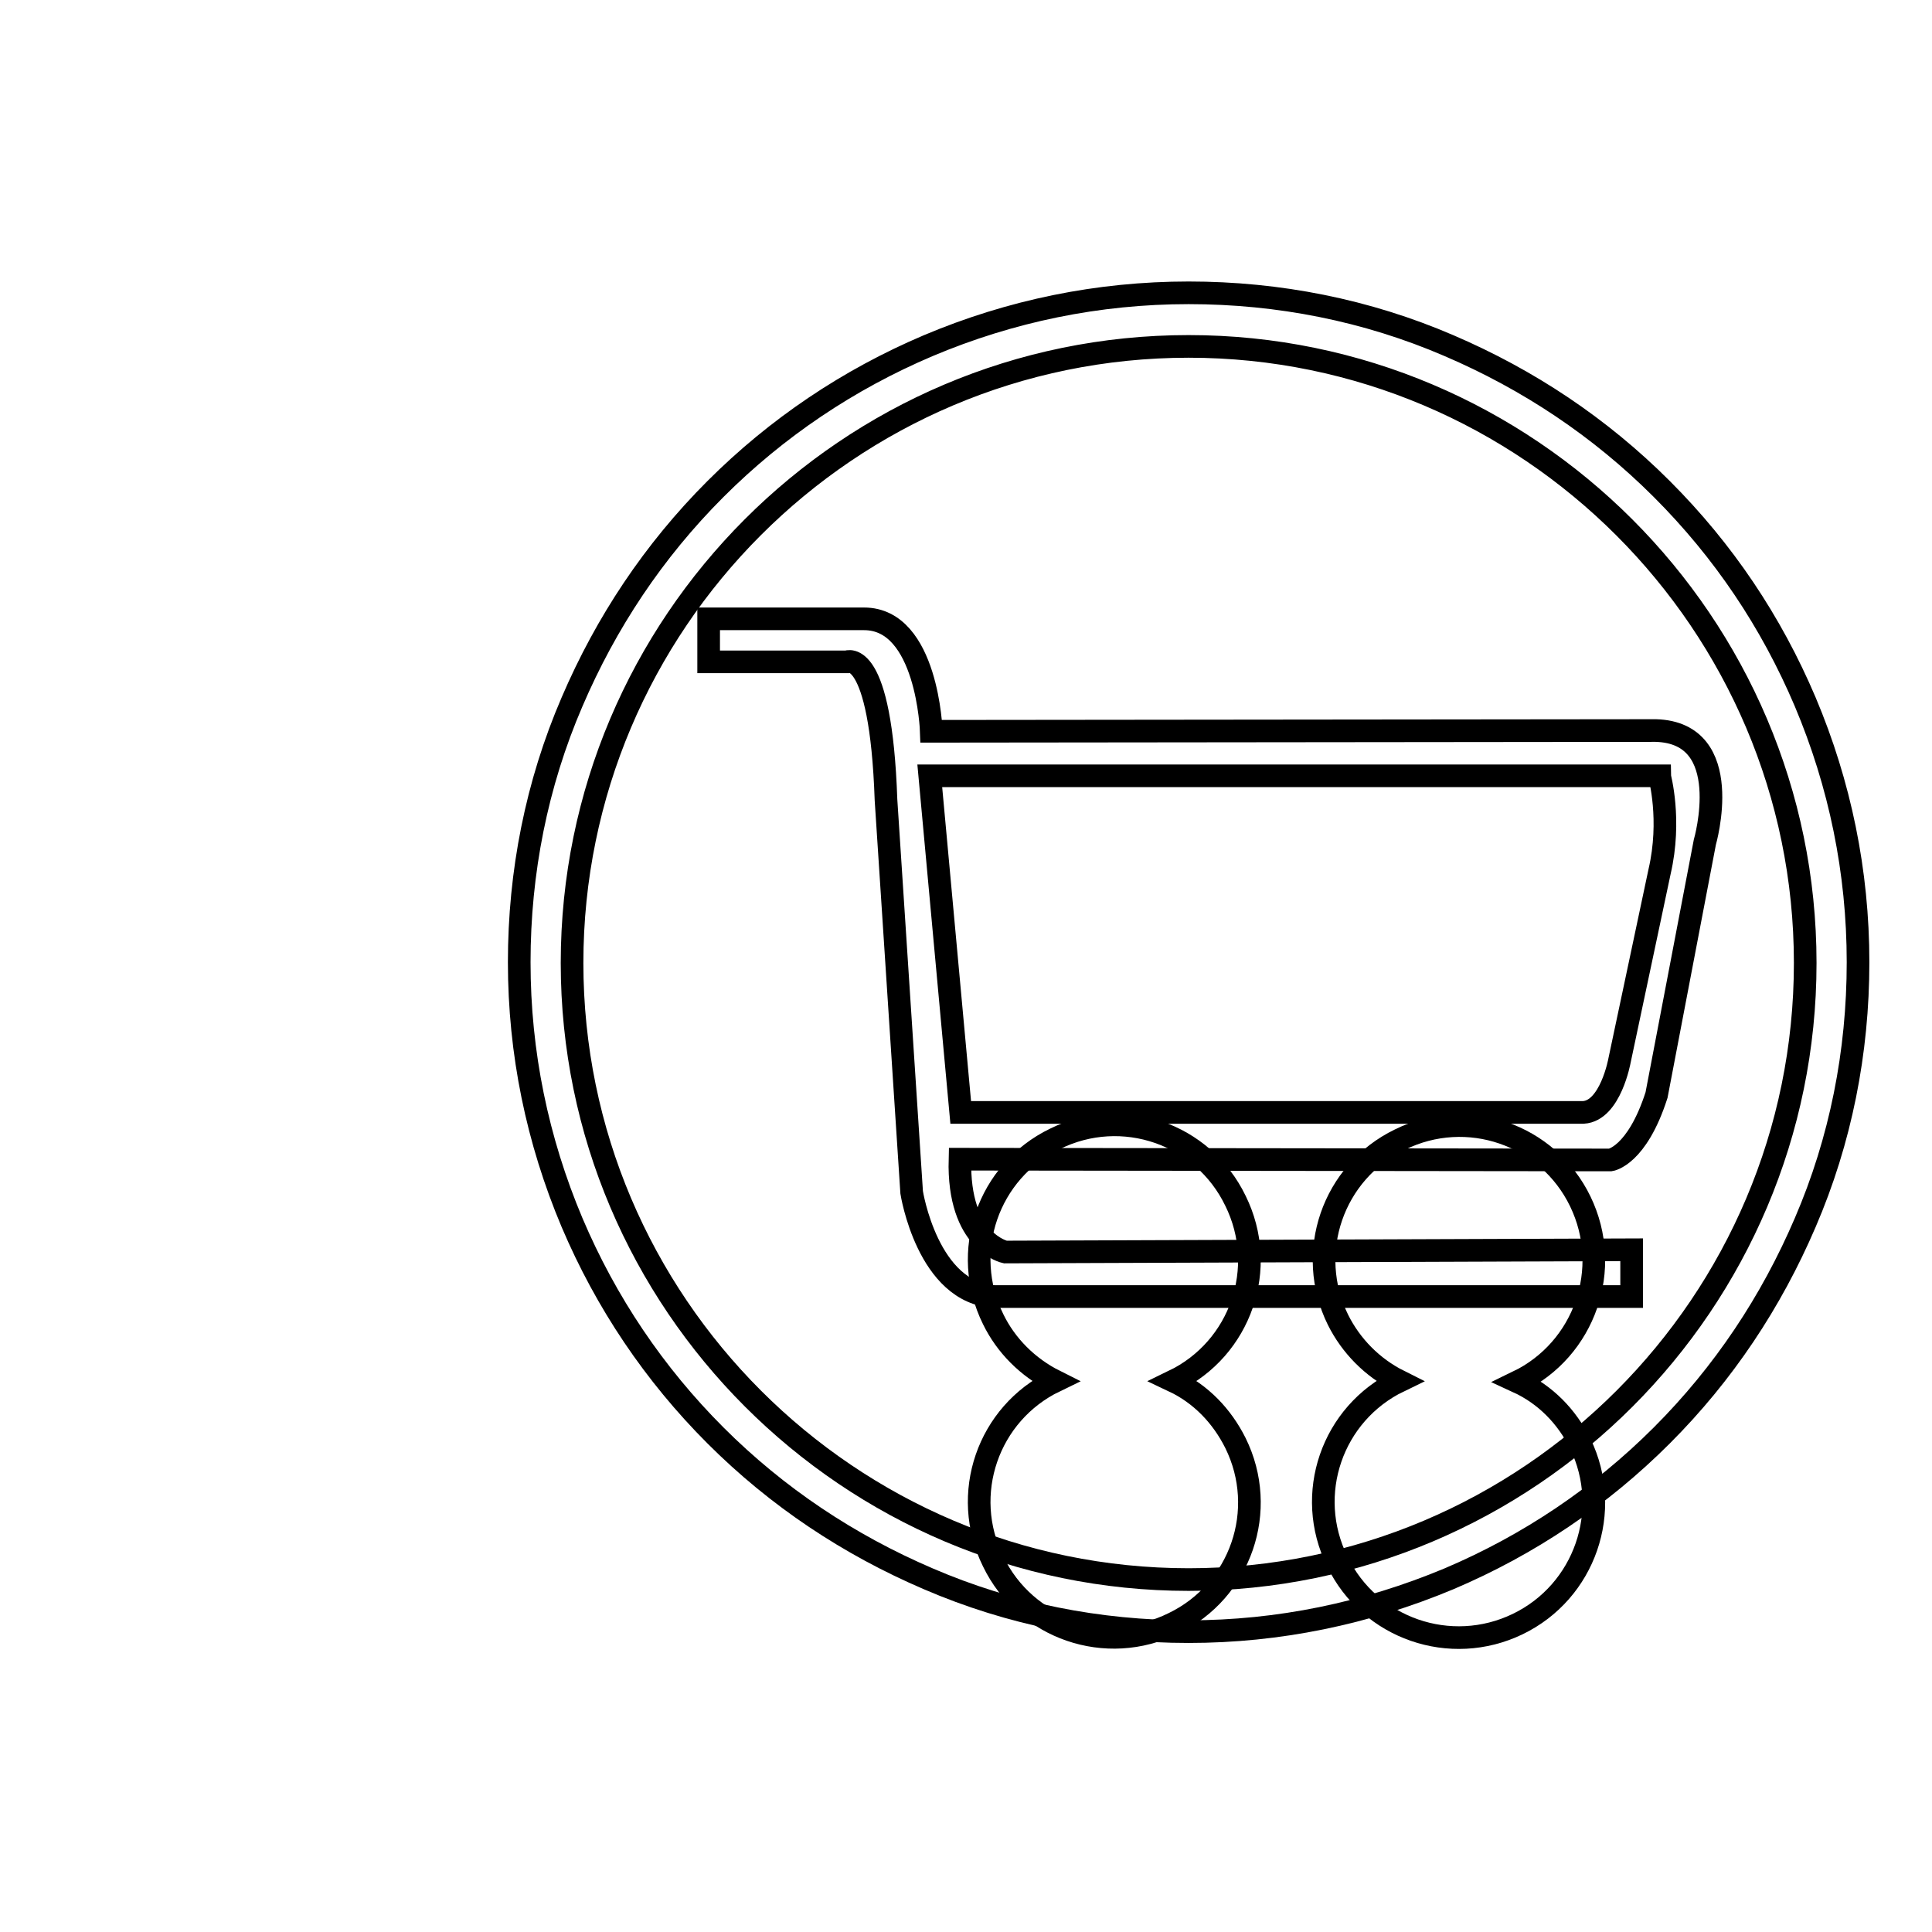
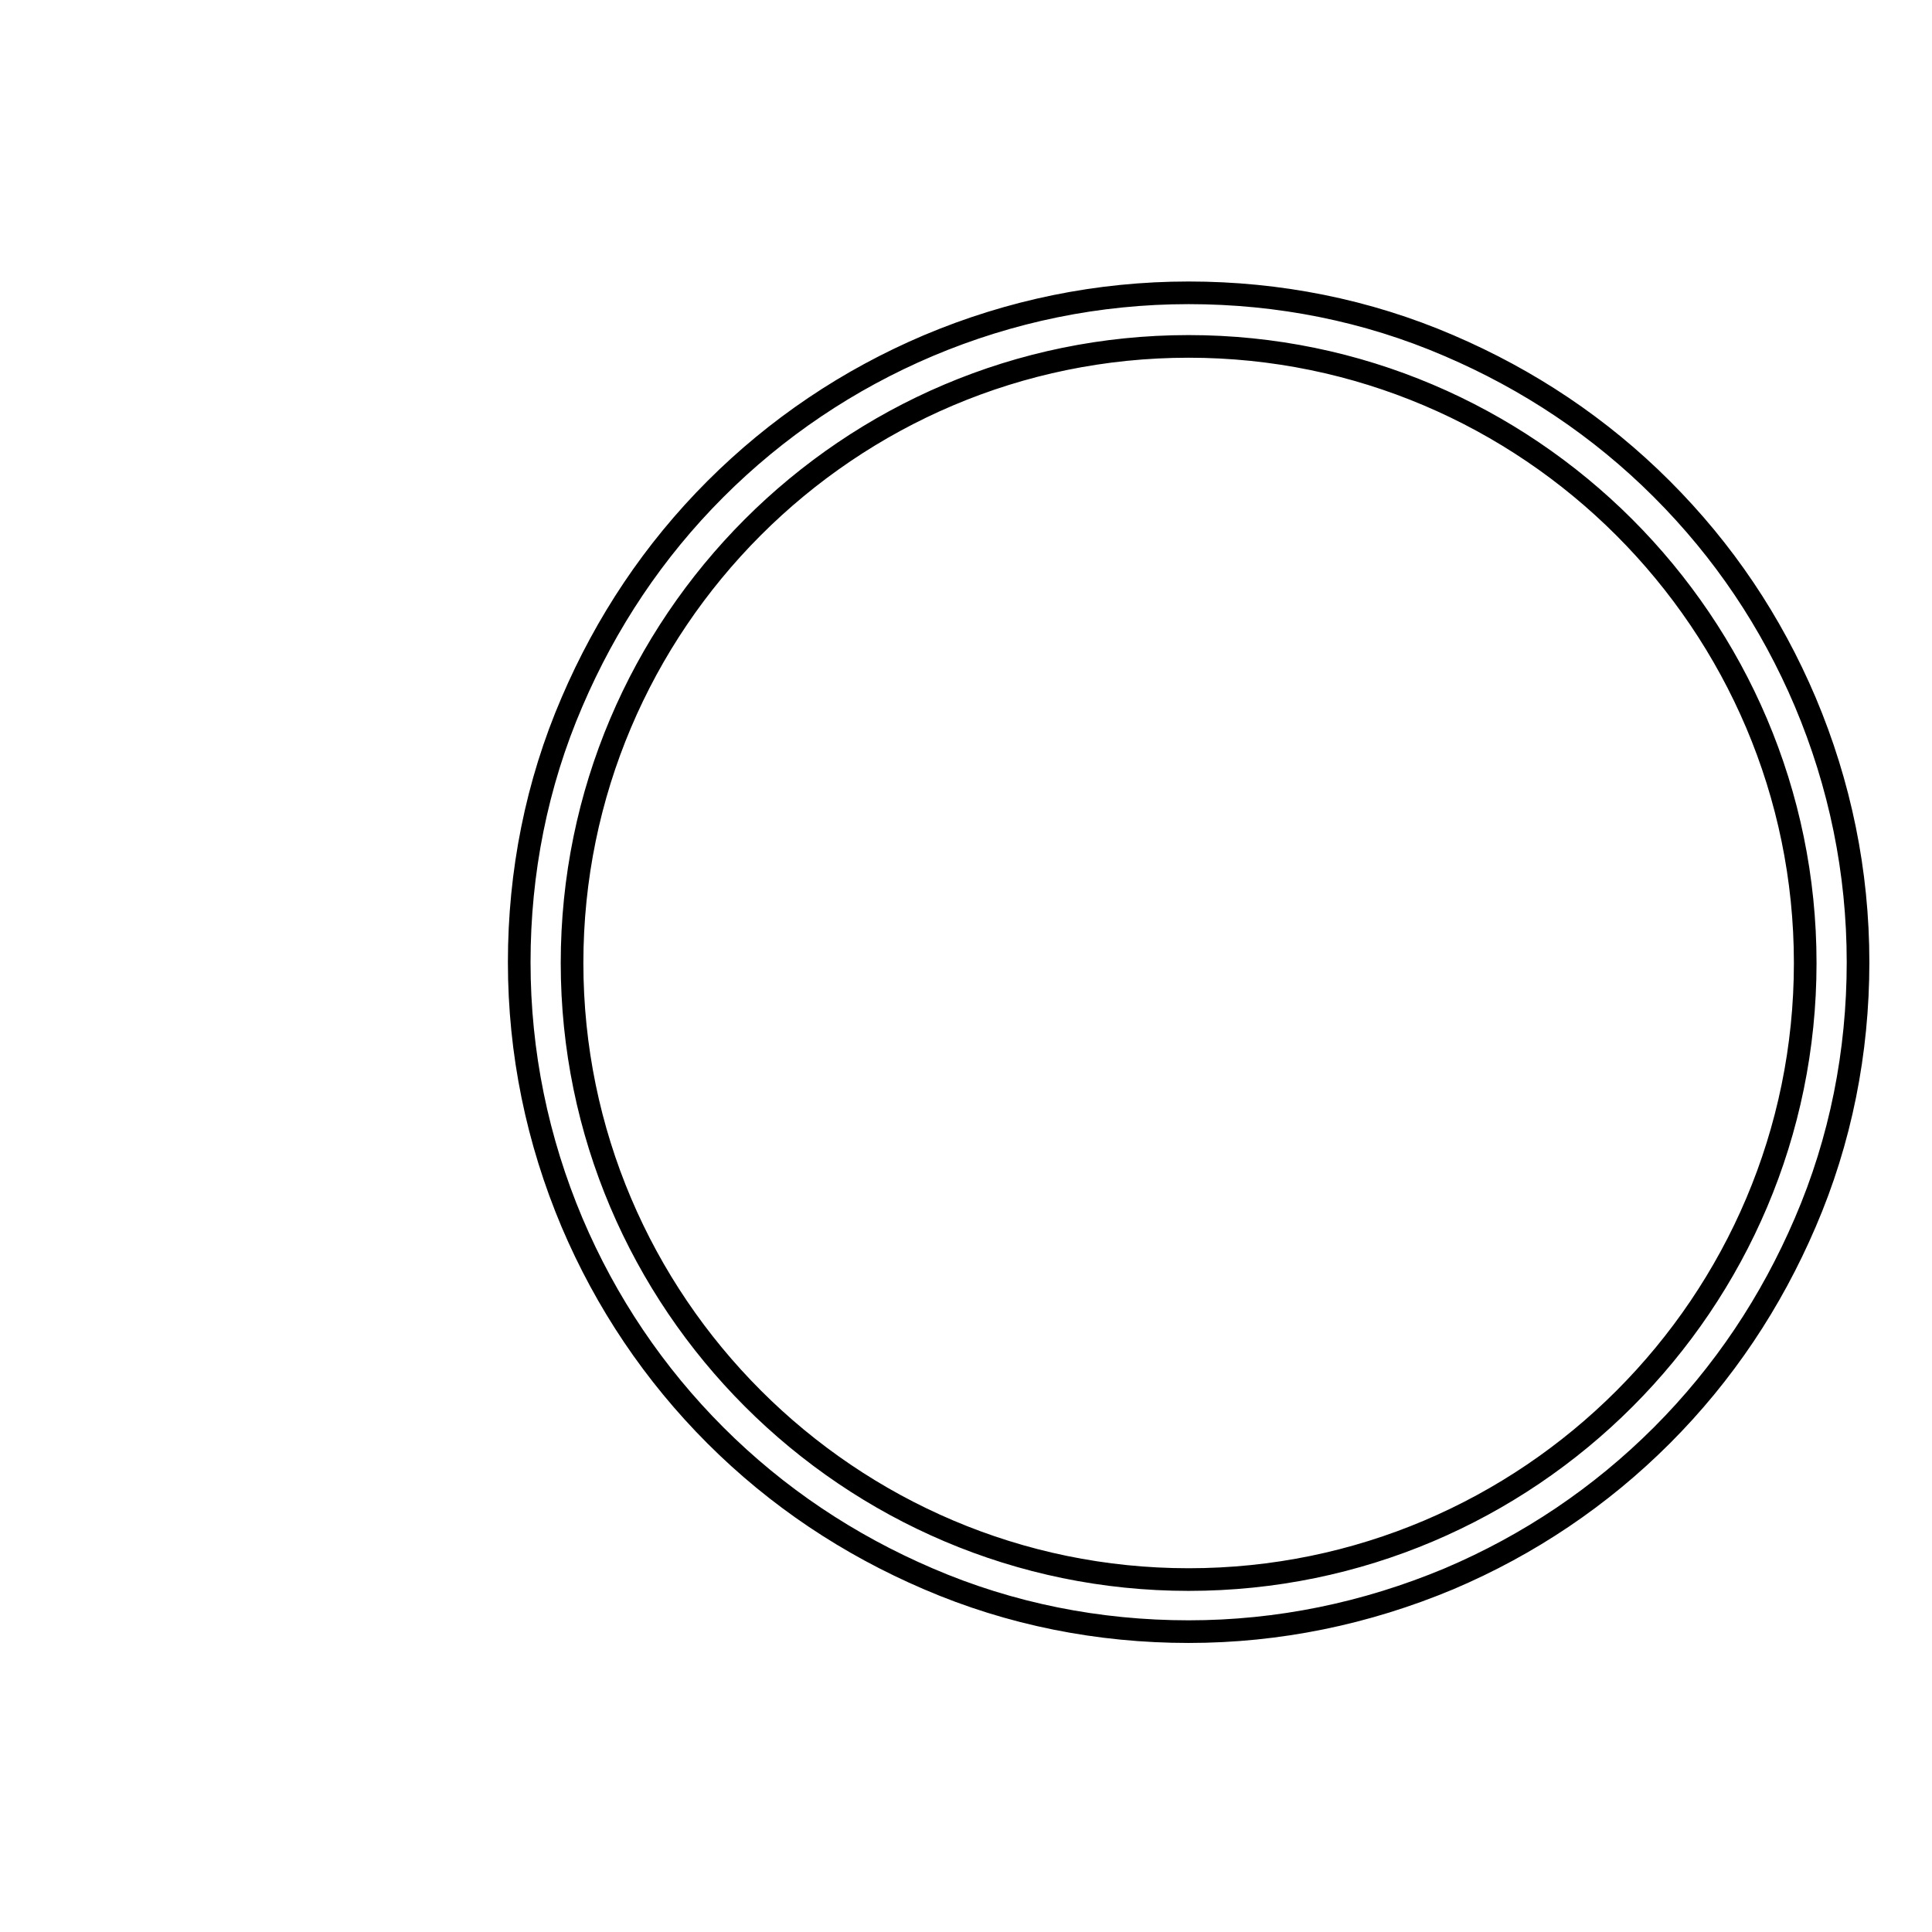
<svg xmlns="http://www.w3.org/2000/svg" version="1.1" x="0px" y="0px" viewBox="0 0 256 256" enable-background="new 0 0 256 256" xml:space="preserve">
  <g>
    <g>
      <path stroke-width="3" fill-opacity="0" stroke="#000000" d="M10,154" />
      <path stroke-width="3" fill-opacity="0" stroke="#000000" d="M157.5,216.2c-11.9,0-23.6-2.3-34.5-7c-10.5-4.5-20-10.8-28.2-19c-8.1-8.1-14.5-17.6-19-28.2c-4.6-10.9-7-22.5-7-34.5c0-11.9,2.3-23.6,7-34.5c4.5-10.5,10.8-20,19-28.2c8.1-8.1,17.6-14.5,28.2-19c10.9-4.6,22.5-7,34.5-7c11.9,0,23.6,2.3,34.5,7c10.5,4.5,20,10.8,28.2,19s14.5,17.6,19,28.2c4.6,10.9,7,22.5,7,34.5c0,11.9-2.3,23.6-7,34.5c-4.5,10.5-10.8,20-19,28.2c-8.1,8.1-17.6,14.5-28.2,19C181,213.8,169.4,216.2,157.5,216.2z M157.5,45.9c-45.1,0-81.7,36.7-81.7,81.7s36.7,81.7,81.7,81.7c45.1,0,81.7-36.7,81.7-81.7S202.5,45.9,157.5,45.9z" />
-       <path stroke-width="3" fill-opacity="0" stroke="#000000" d="M219.4,96.8l-96,0.1c0,0-0.5-14.9-8.9-14.9H93.9v5.7h18.3c0,0,4.5-2.1,5.2,18.3l3.4,52c0,0,2.1,13.4,11,13.8h84.4v-6.2l-83,0.3c0,0-6.3-1.3-6-12.3l86.2,0.1c0,0,3.5-0.5,6.1-8.6l6.4-33.5C225.9,111.6,230.1,97.1,219.4,96.8z M219.9,115.5l-5.3,25c0,0-1.2,6.7-4.8,6.9h-82.5l-4.1-44.6h96.7C219.9,102.9,221.5,108.6,219.9,115.5z" />
-       <path stroke-width="3" fill-opacity="0" stroke="#000000" d="M139.8,183c-8.9,4.3-12.6,15-8.2,23.9c4.3,8.9,15,12.6,23.9,8.2c8.9-4.3,12.6-15,8.2-23.9c-1.8-3.6-4.6-6.5-8.2-8.2c8.9-4.3,12.6-15,8.2-23.9c-4.3-8.9-15-12.6-23.9-8.2c-8.9,4.3-12.6,15-8.2,23.9C133.3,178.3,136.2,181.2,139.8,183z" />
-       <path stroke-width="3" fill-opacity="0" stroke="#000000" d="M185.4,183c-8.9,4.3-12.6,15-8.2,23.9c4.3,8.9,15,12.6,23.9,8.3c8.9-4.3,12.6-15,8.3-23.9c-1.8-3.6-4.6-6.5-8.3-8.2c8.9-4.3,12.6-15,8.3-23.9c-4.3-8.9-15-12.6-23.9-8.2c-8.9,4.3-12.6,15-8.2,23.9C179,178.3,181.8,181.2,185.4,183z" />
    </g>
  </g>
</svg>